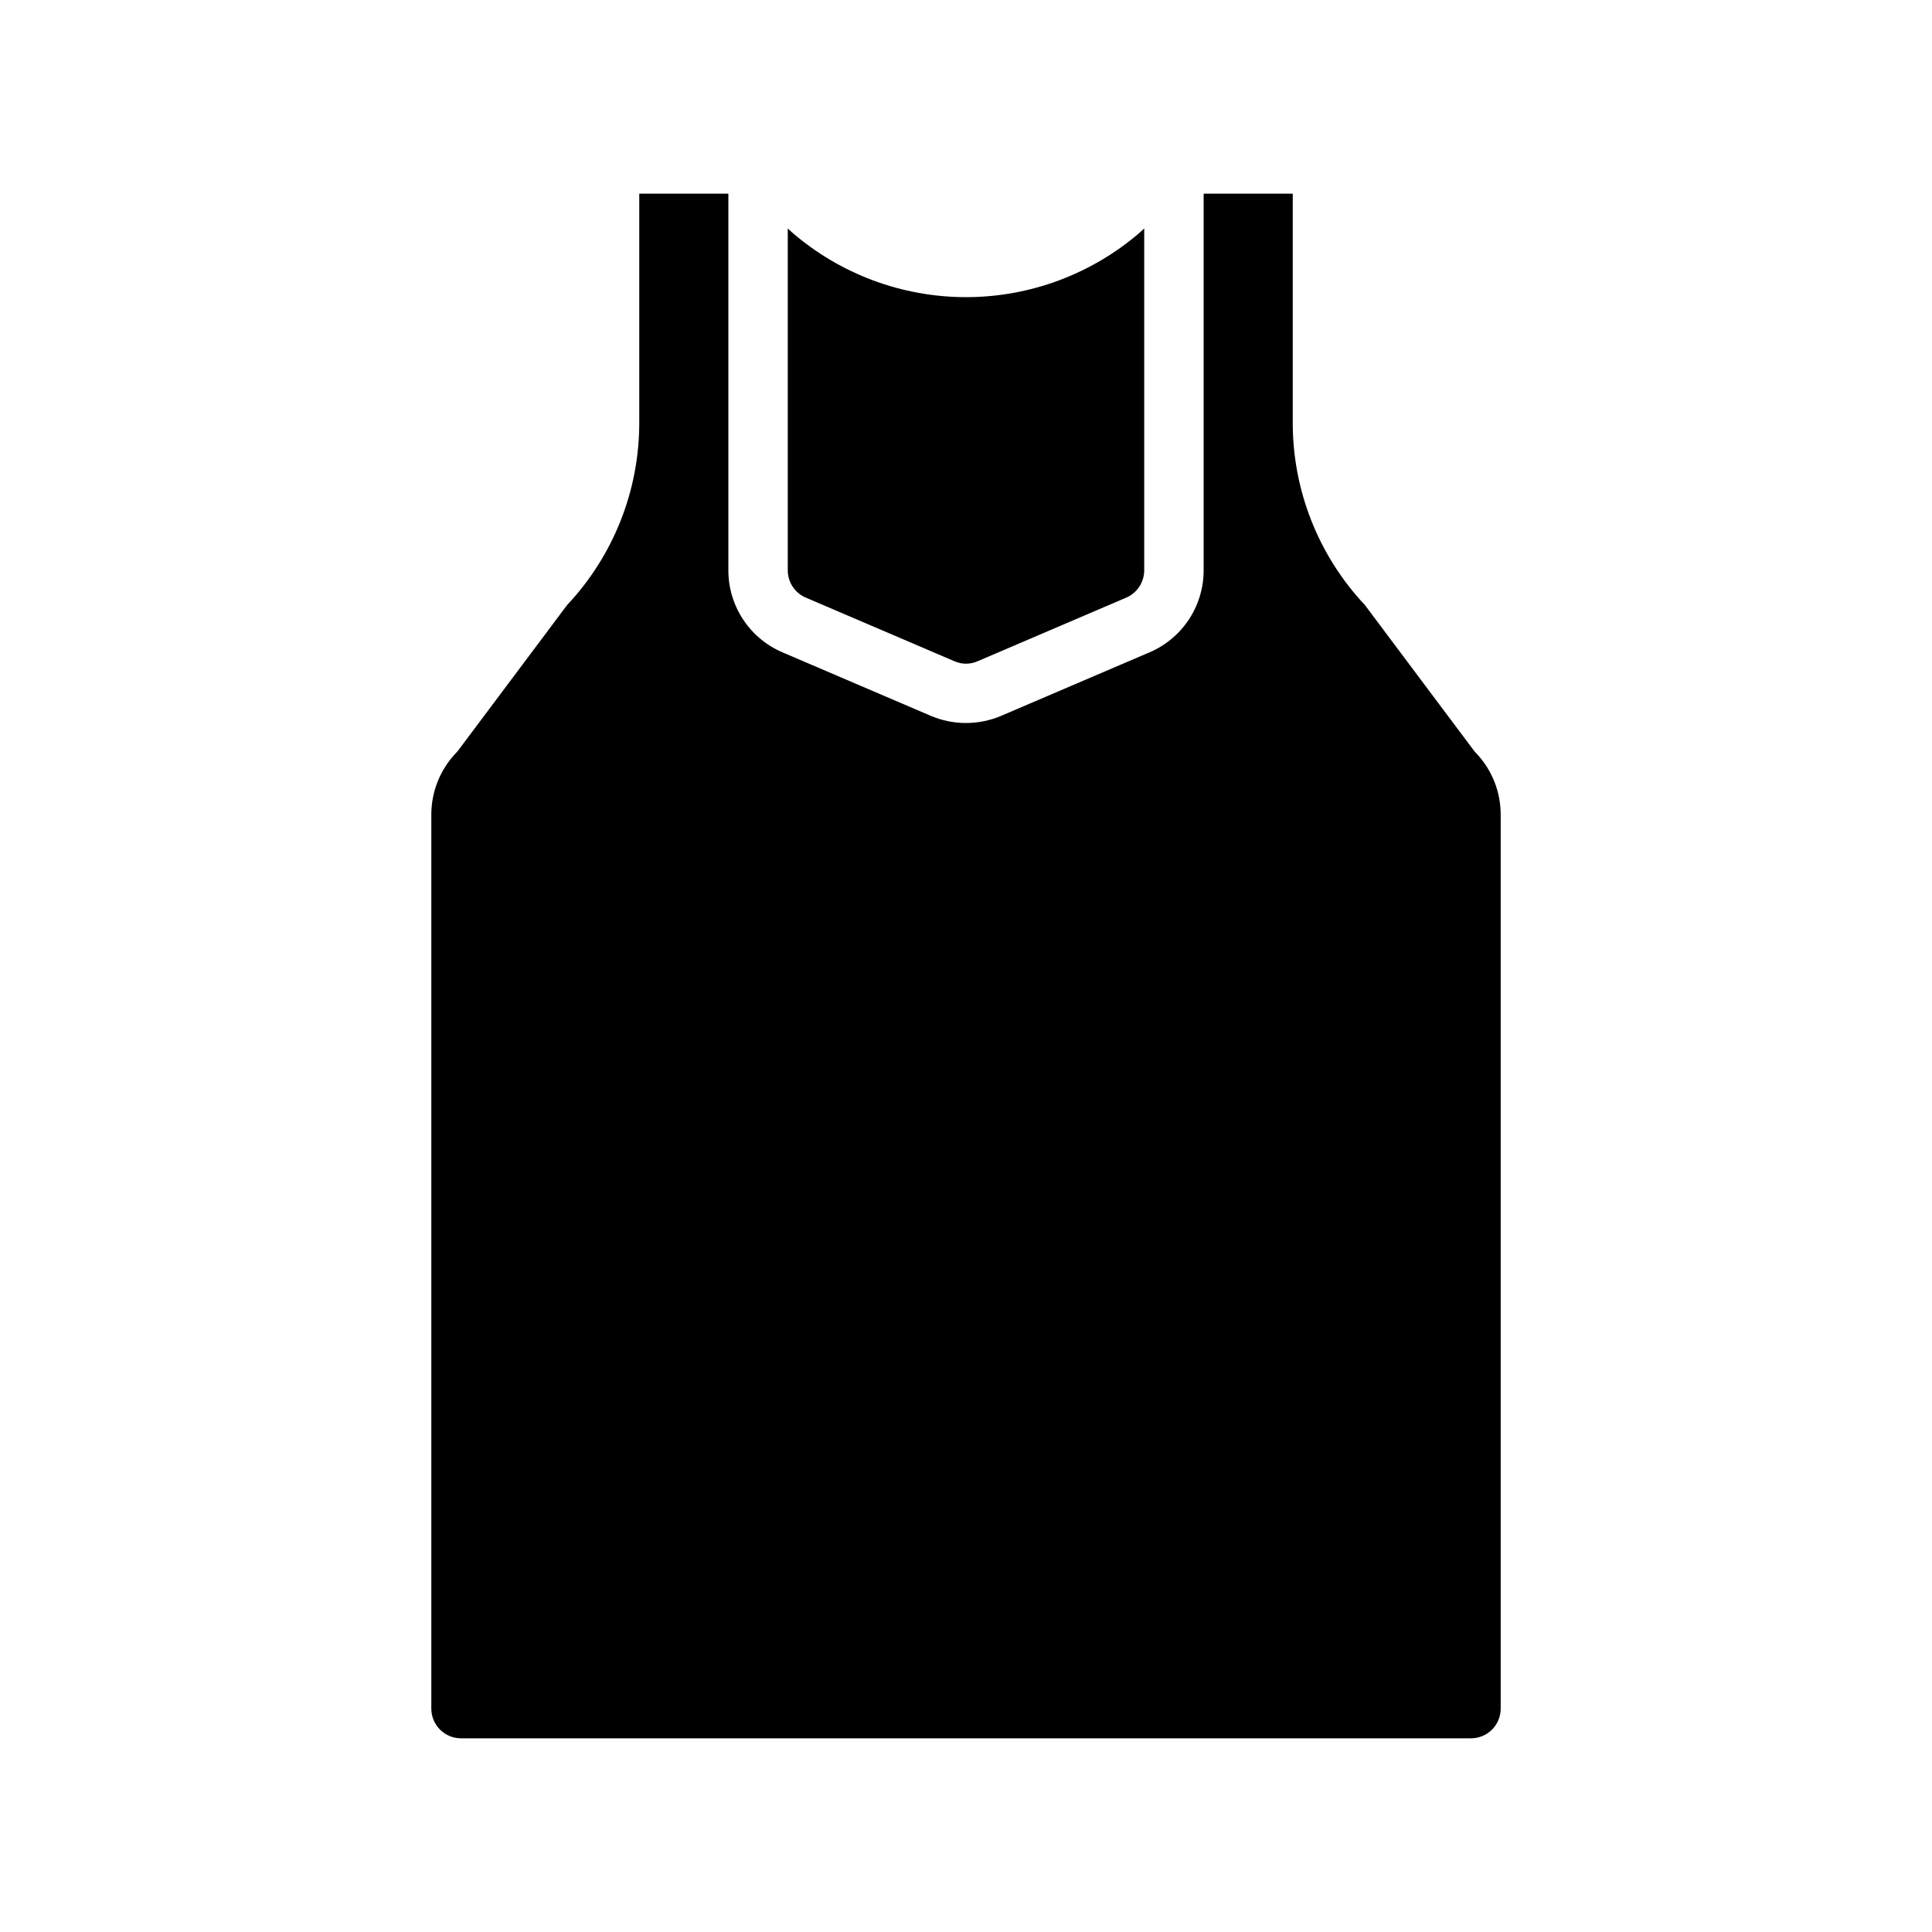
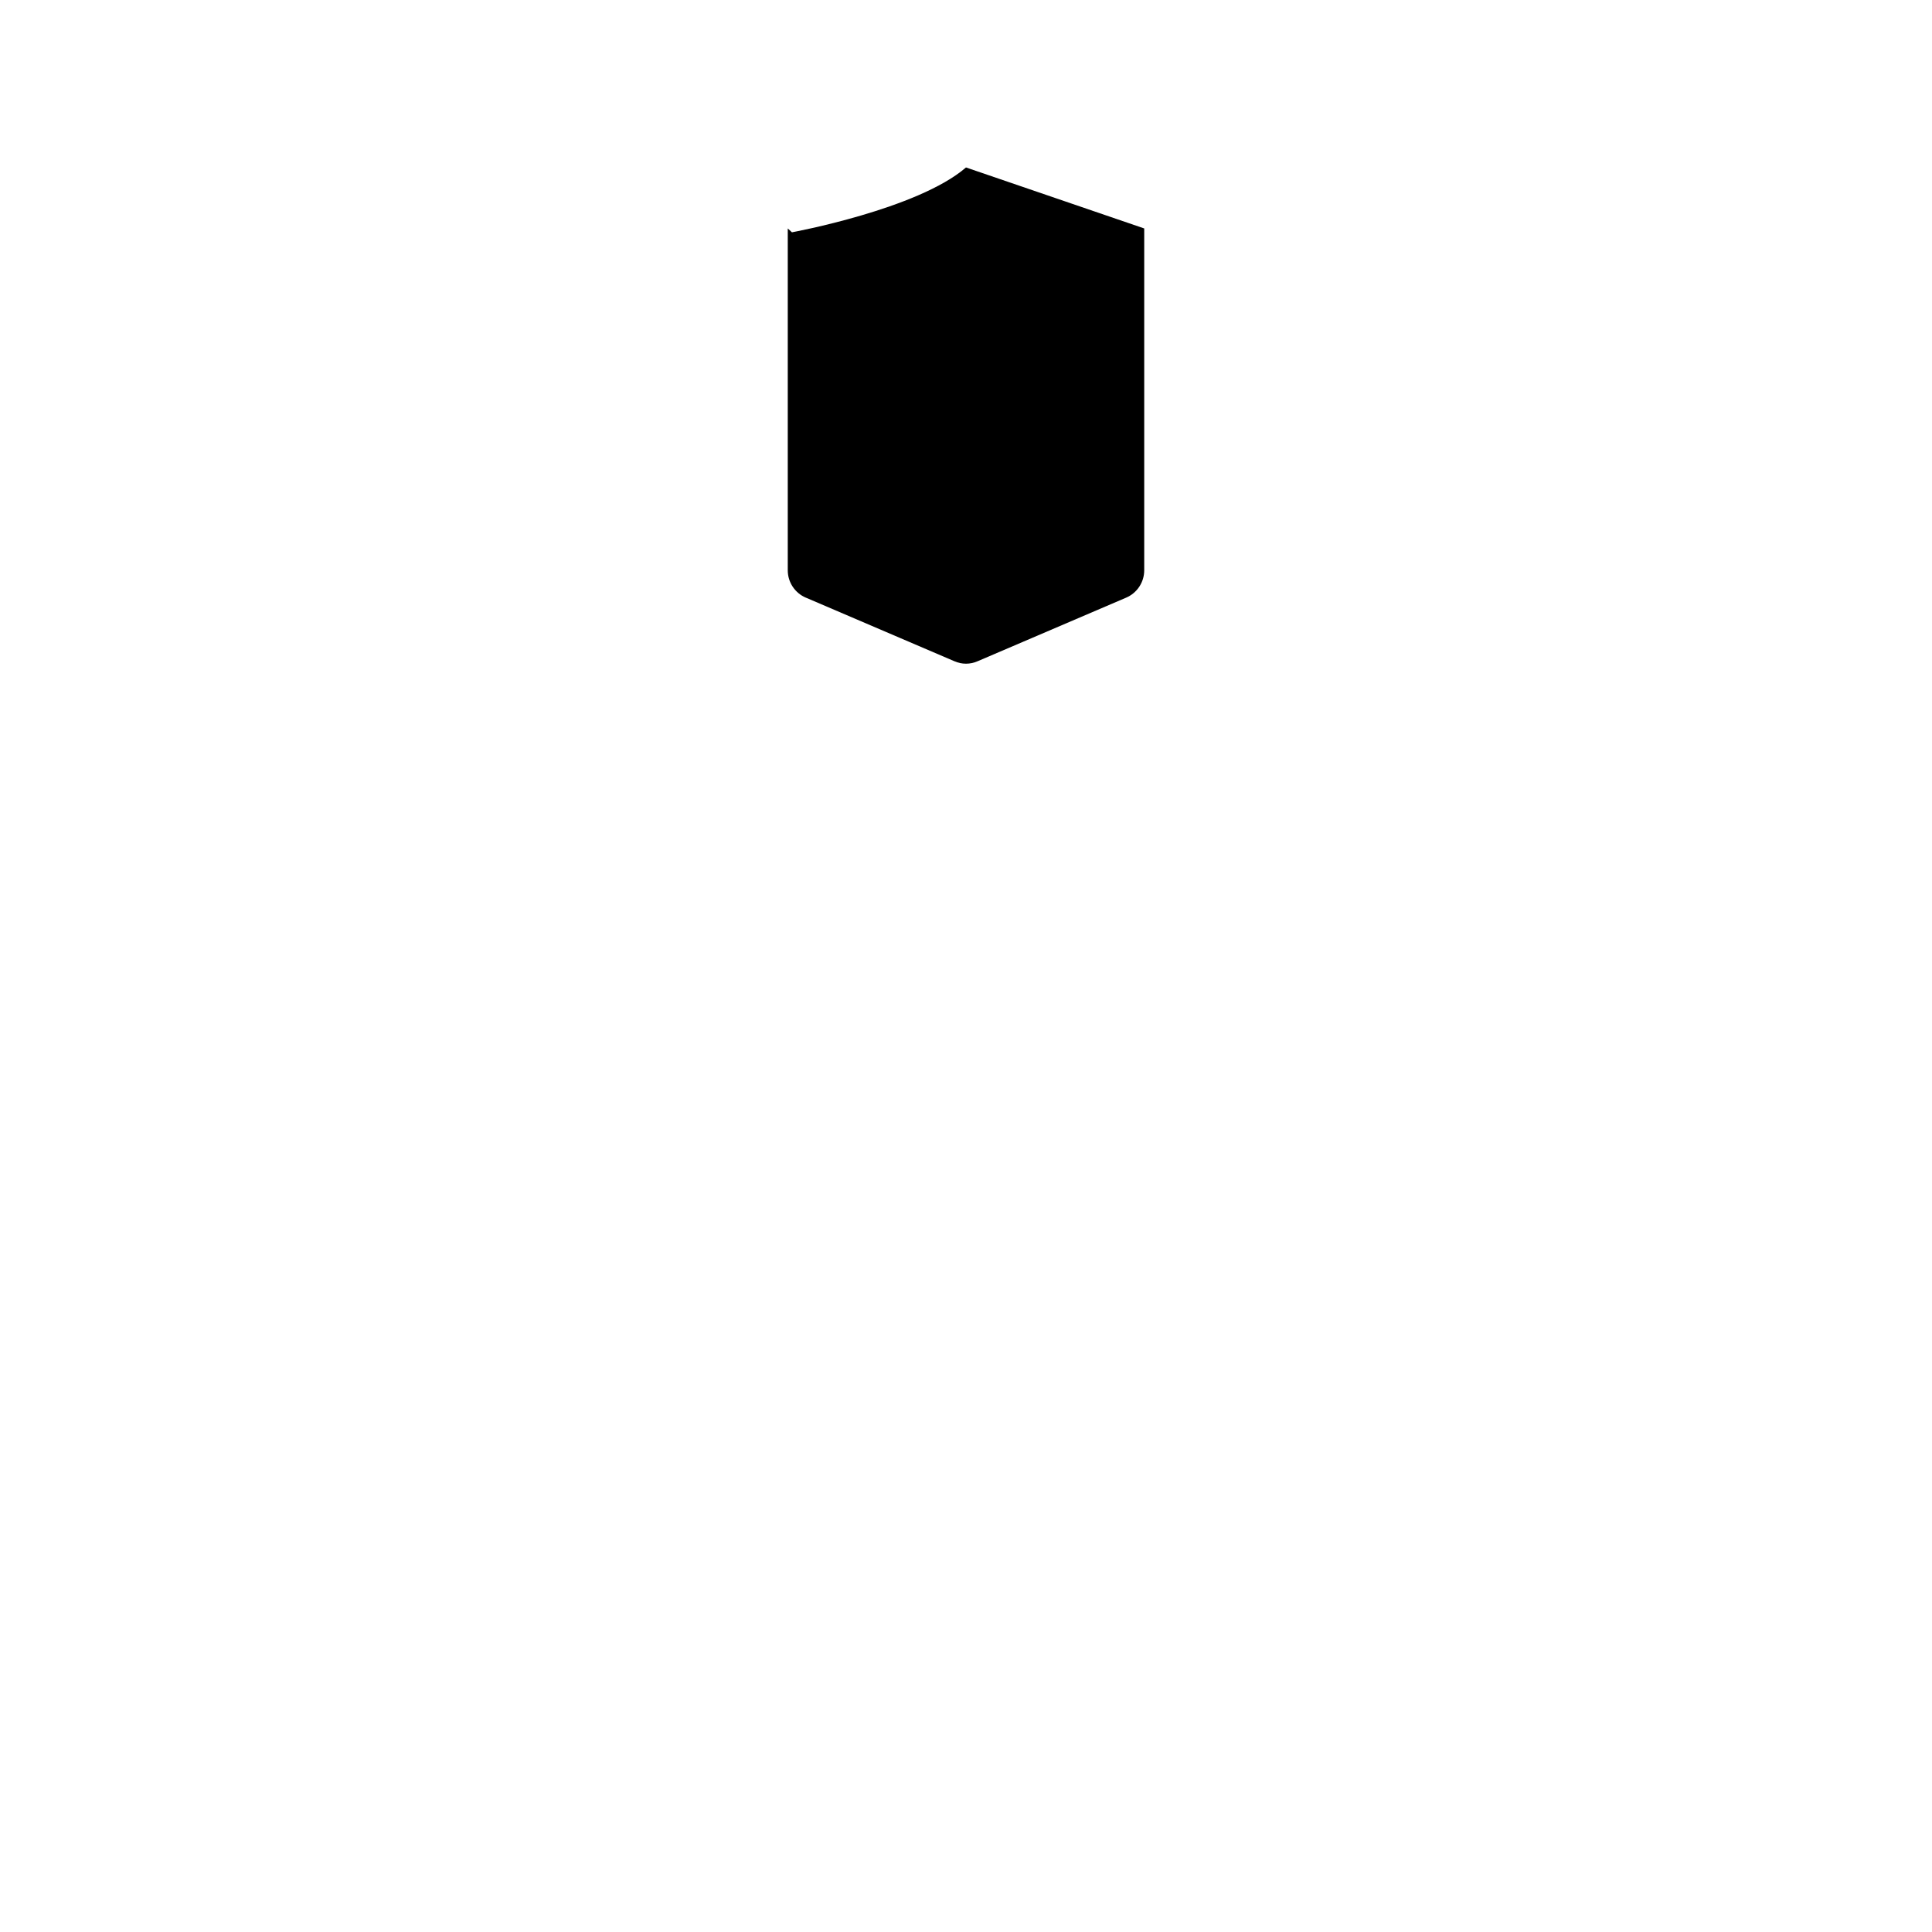
<svg xmlns="http://www.w3.org/2000/svg" fill="#000000" width="800px" height="800px" version="1.1" viewBox="144 144 512 512">
  <g>
-     <path d="m447.23 204.54v90.609c-0.004 3.156-1.895 6.008-4.801 7.242l-39.359 16.848v-0.004c-1.957 0.867-4.188 0.867-6.141 0l-39.359-16.848-0.004 0.004c-2.906-1.234-4.797-4.086-4.801-7.242v-90.609l1.102 1.023c12.816 11.082 29.191 17.184 46.133 17.184s33.316-6.102 46.129-17.184z" />
-     <path d="m541.7 359.93v236.87c0 2.086-0.828 4.09-2.305 5.566-1.477 1.473-3.481 2.305-5.566 2.305h-267.65c-4.348 0-7.875-3.523-7.875-7.871v-236.87c-0.012-6.059 2.297-11.891 6.457-16.293 0.23-0.219 0.441-0.457 0.629-0.711l28.891-38.574c12.32-13.102 19.164-30.422 19.129-48.41v-60.617h23.617v99.82c-0.004 4.625 1.352 9.152 3.898 13.012 2.547 3.863 6.172 6.894 10.426 8.715l39.359 16.848 0.004-0.004c5.934 2.519 12.641 2.519 18.578 0l39.359-16.848v0.004c4.254-1.82 7.879-4.852 10.426-8.715 2.547-3.859 3.902-8.387 3.902-13.012v-99.82h23.617v60.613l-0.004 0.004c-0.035 17.988 6.809 35.309 19.129 48.41l28.891 38.574c0.188 0.254 0.398 0.492 0.629 0.711 4.16 4.402 6.473 10.234 6.457 16.293z" />
+     <path d="m447.23 204.54v90.609c-0.004 3.156-1.895 6.008-4.801 7.242l-39.359 16.848v-0.004c-1.957 0.867-4.188 0.867-6.141 0l-39.359-16.848-0.004 0.004c-2.906-1.234-4.797-4.086-4.801-7.242v-90.609l1.102 1.023s33.316-6.102 46.129-17.184z" />
  </g>
</svg>